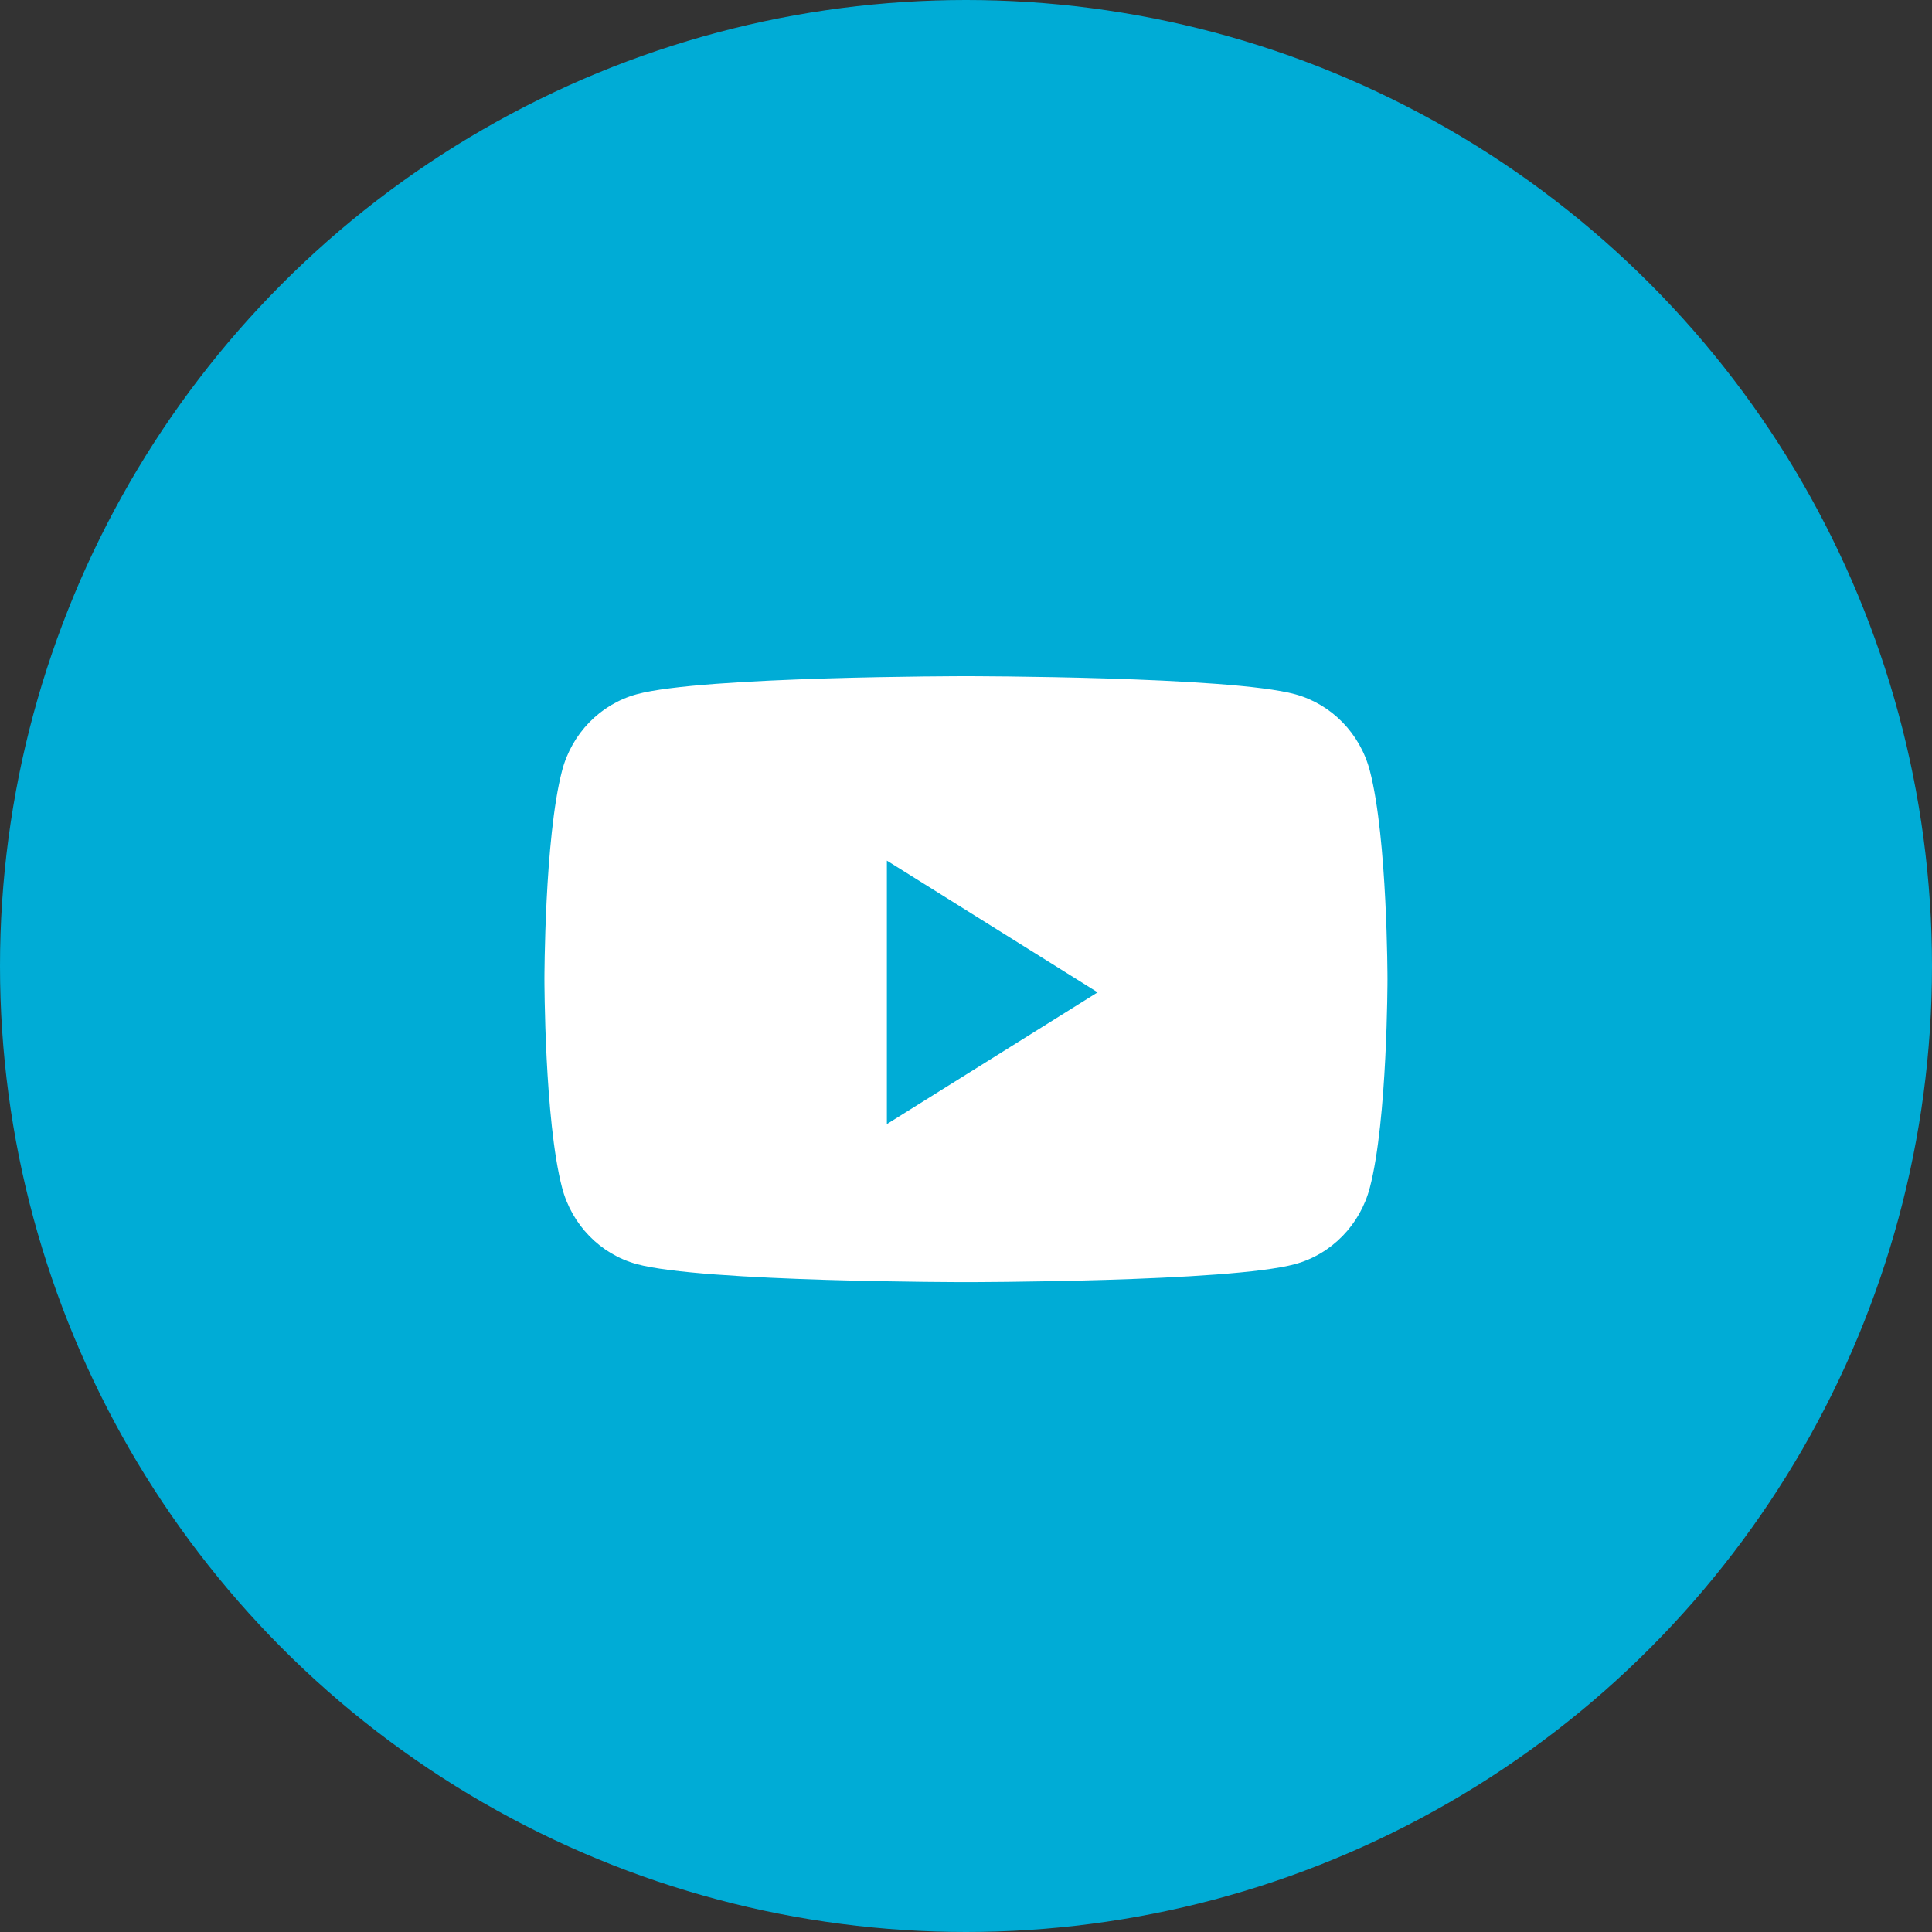
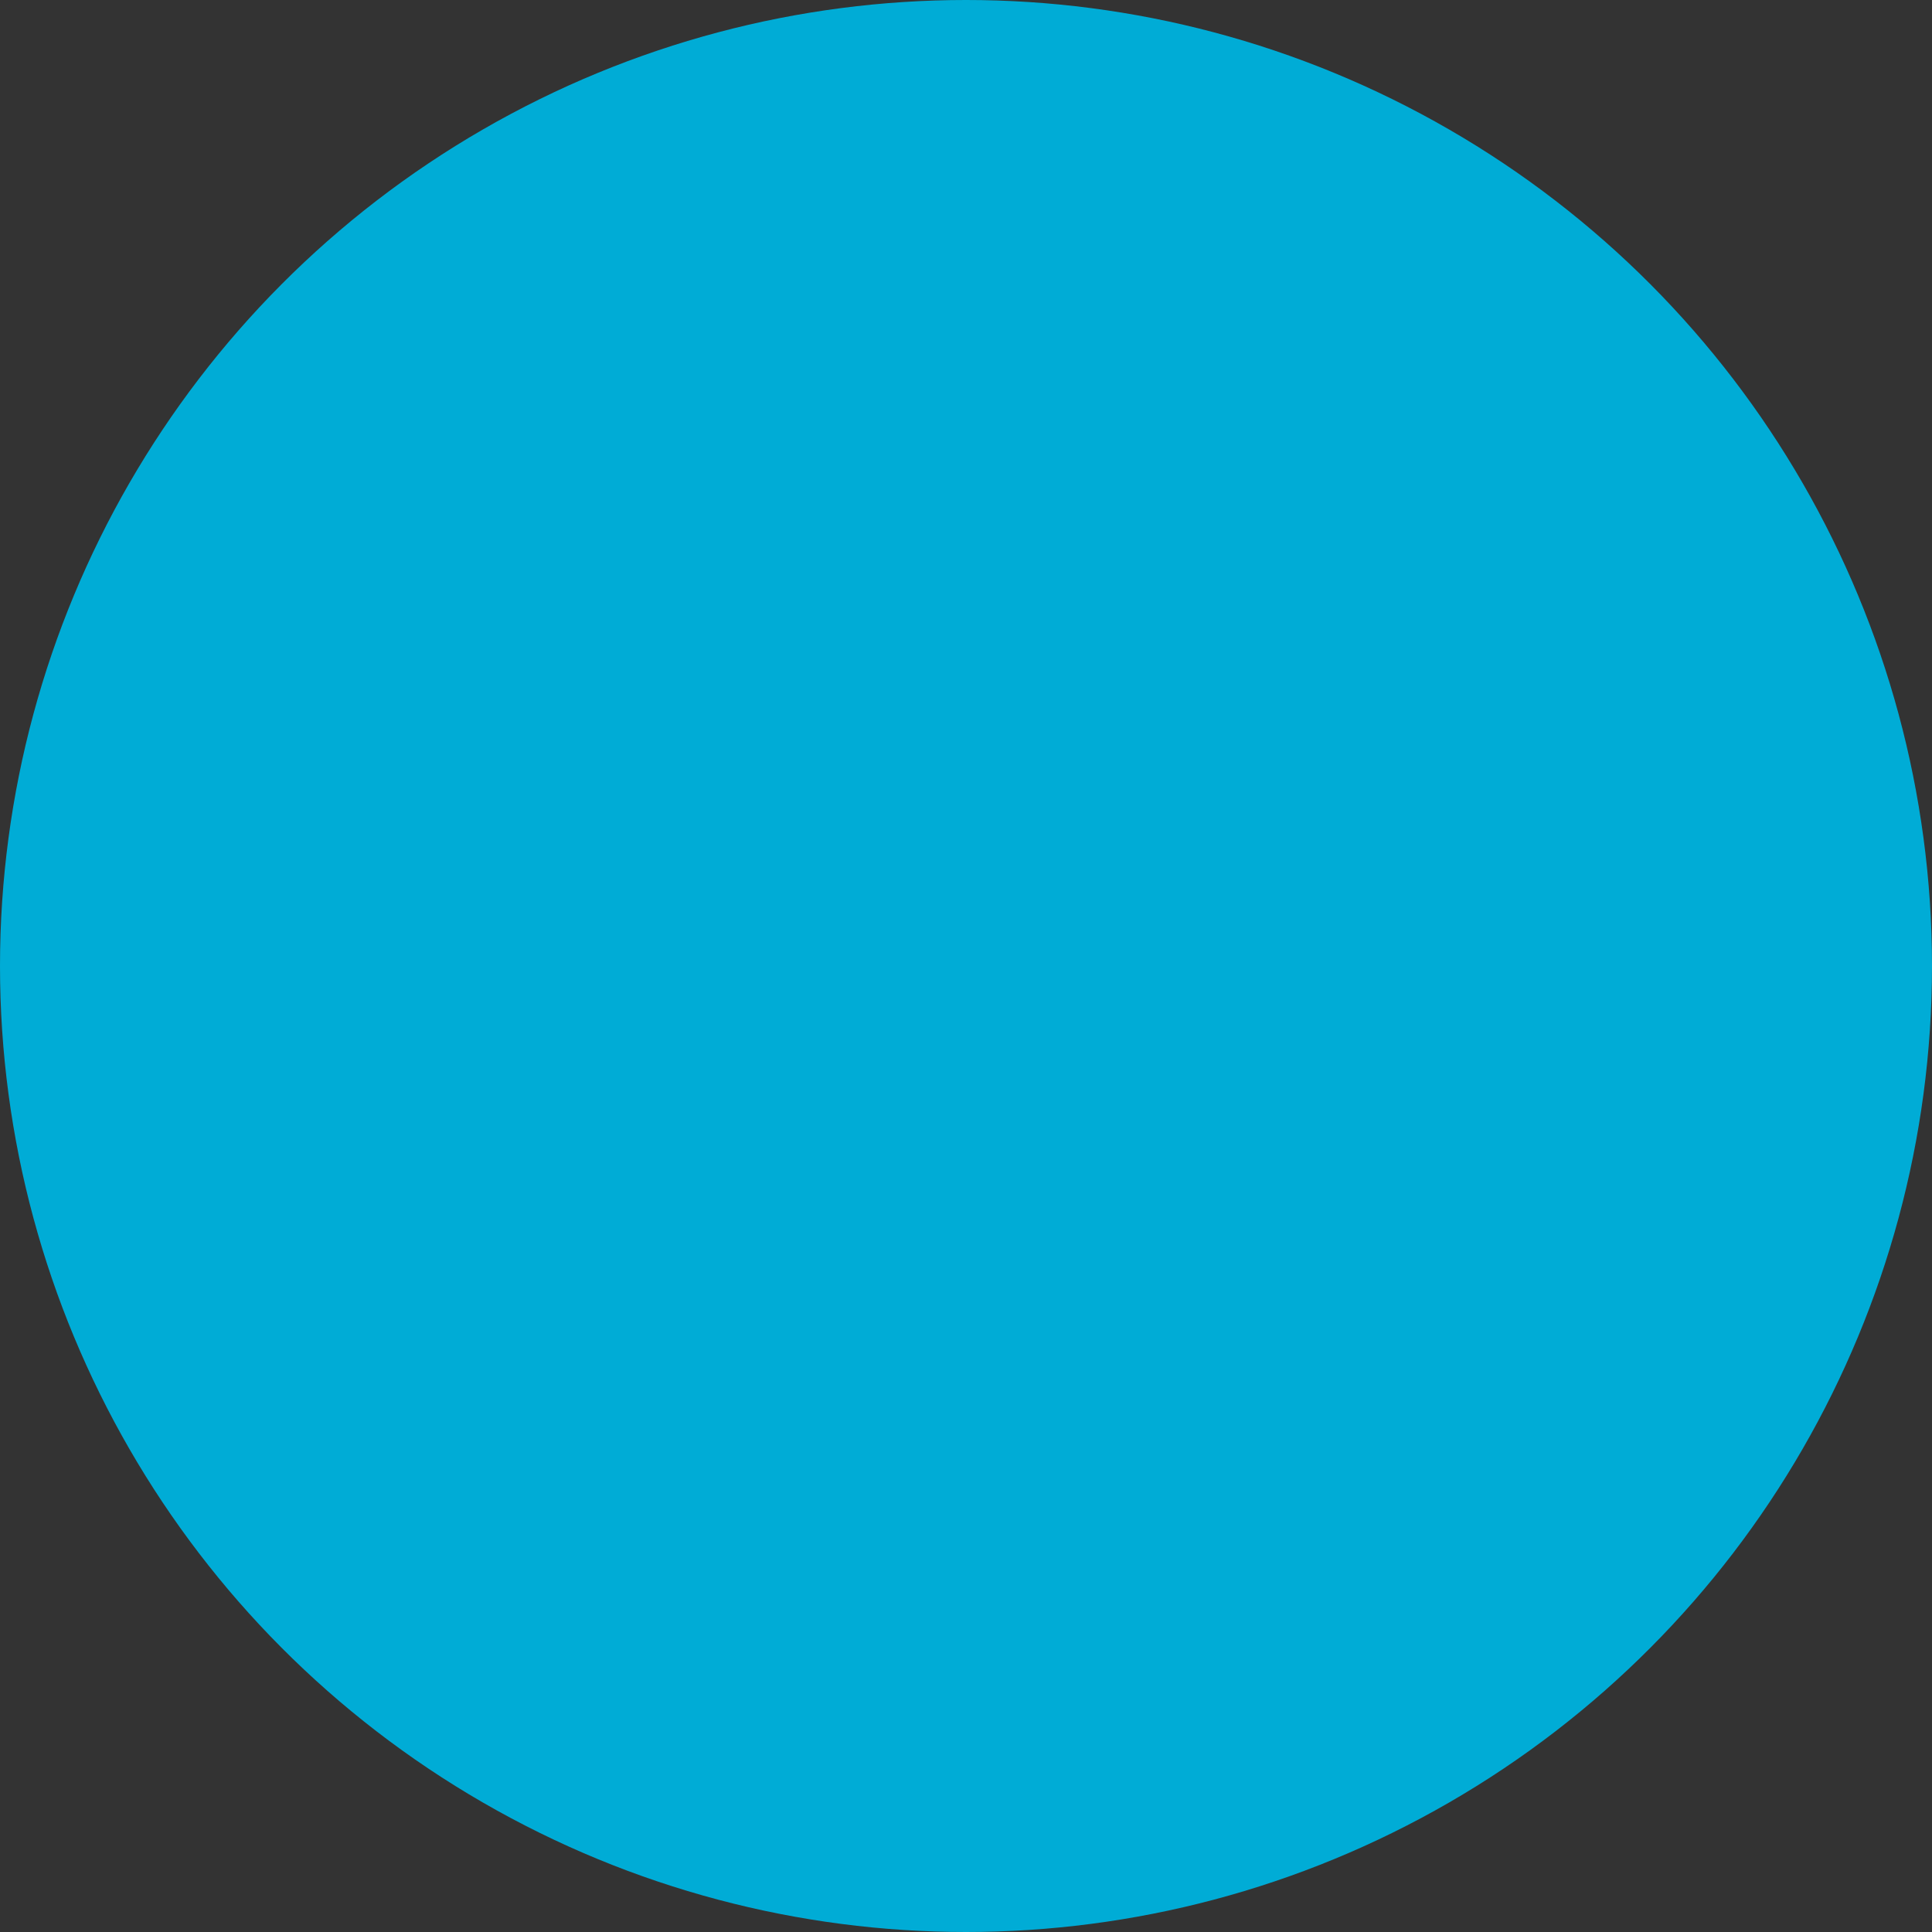
<svg xmlns="http://www.w3.org/2000/svg" width="44" height="44" viewBox="0 0 44 44" fill="none">
  <rect x="0" y="0" width="44" height="44" fill="#333333" stroke="none" />
  <circle cx="22" cy="22" r="22" fill="#00ACD6" />
-   <path fill-rule="evenodd" clip-rule="evenodd" d="M29.5 15.812C30.326 16.039 30.977 16.707 31.198 17.555C31.599 19.092 31.599 22.3 31.599 22.3C31.599 22.3 31.599 25.508 31.198 27.045C30.977 27.893 30.326 28.561 29.5 28.788C28.003 29.2 21.999 29.2 21.999 29.2C21.999 29.2 15.995 29.2 14.498 28.788C13.671 28.561 13.021 27.893 12.8 27.045C12.399 25.508 12.399 22.3 12.399 22.3C12.399 22.3 12.399 19.092 12.8 17.555C13.021 16.707 13.671 16.039 14.498 15.812C15.995 15.4 21.999 15.4 21.999 15.4C21.999 15.4 28.003 15.4 29.5 15.812ZM20.198 19.6V25.6L24.998 22.6L20.198 19.6Z" fill="white" />
</svg>